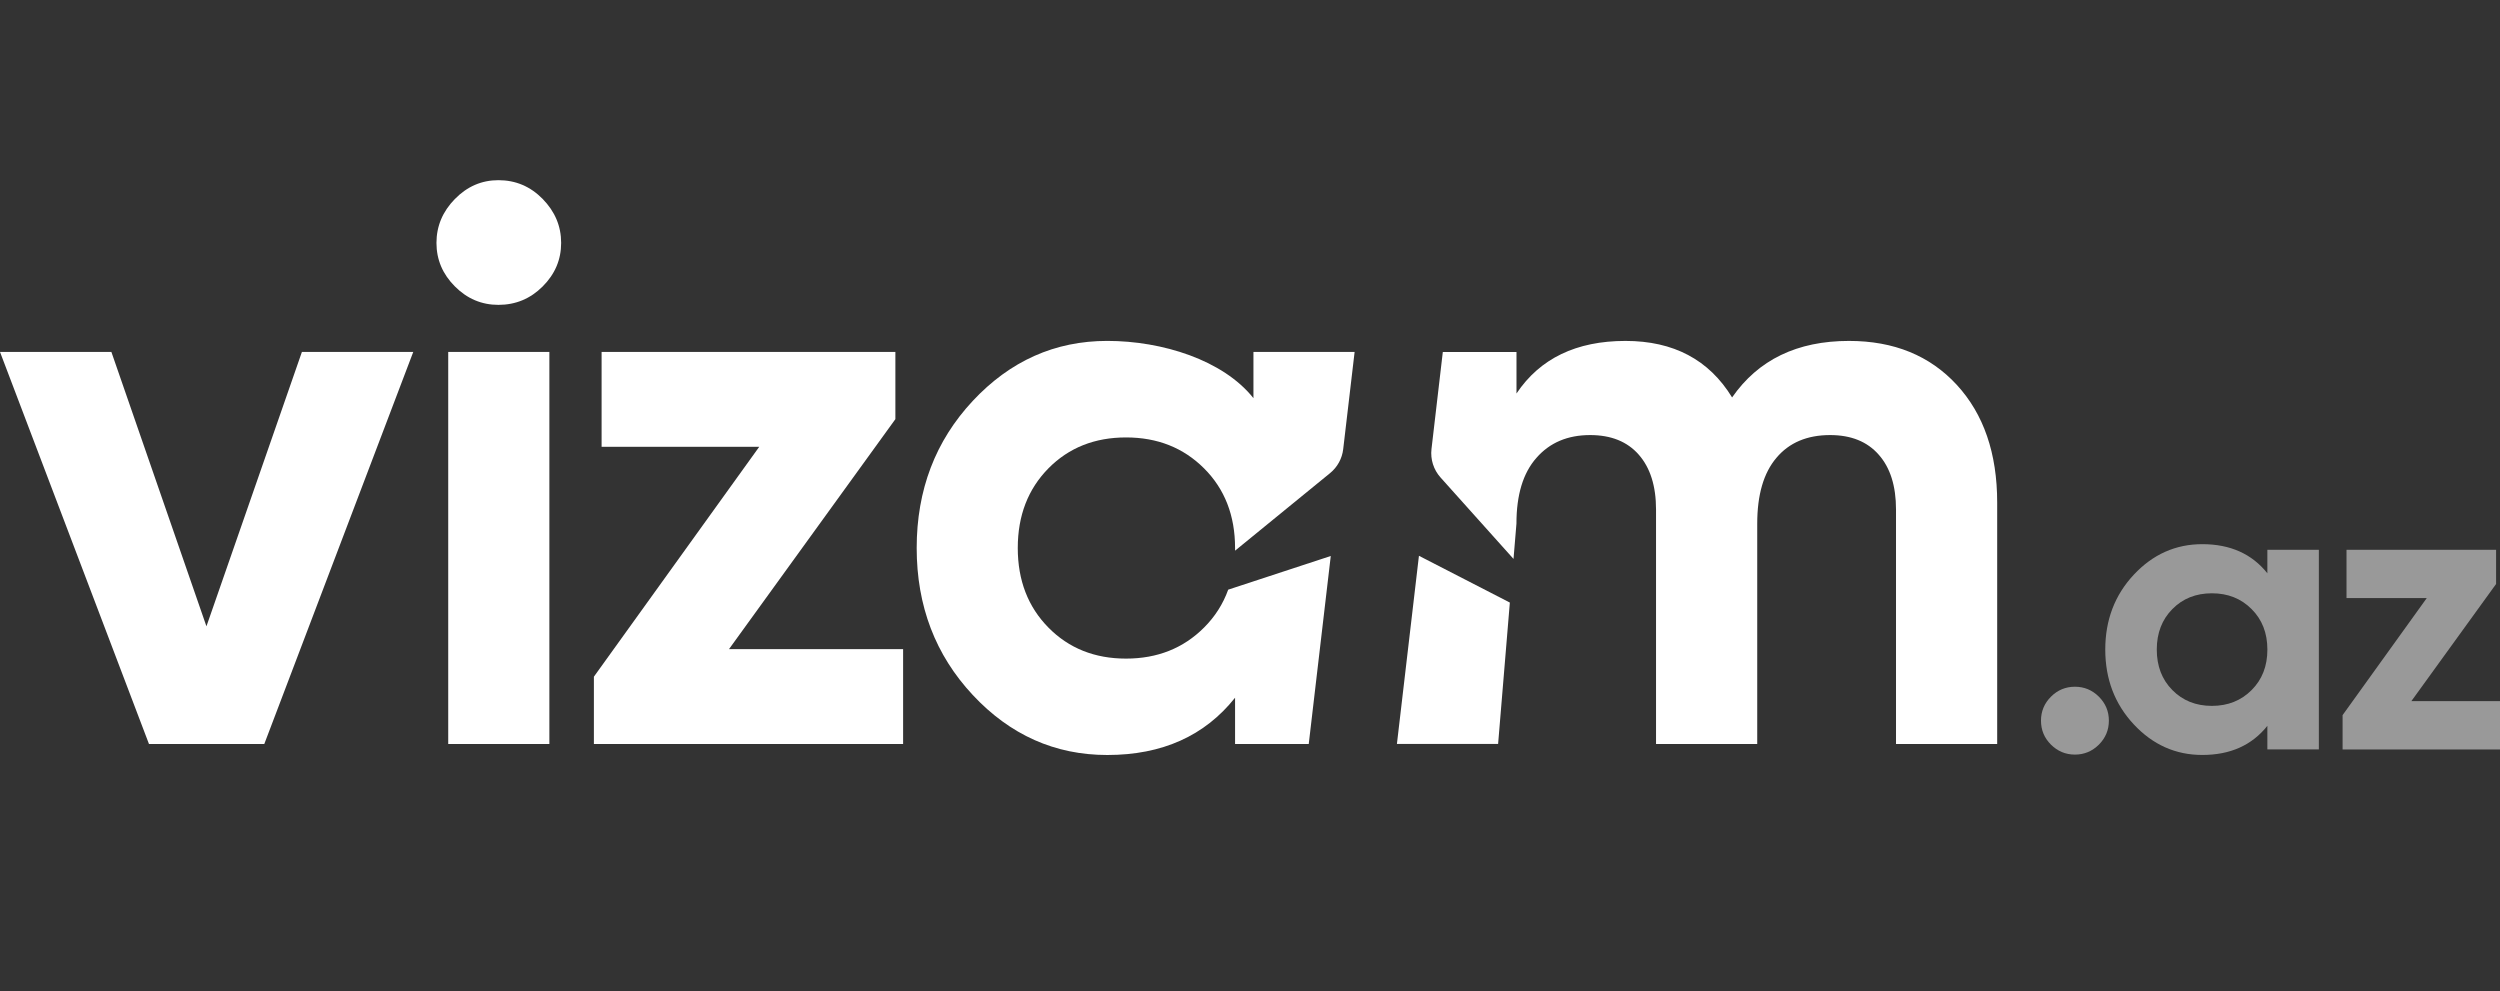
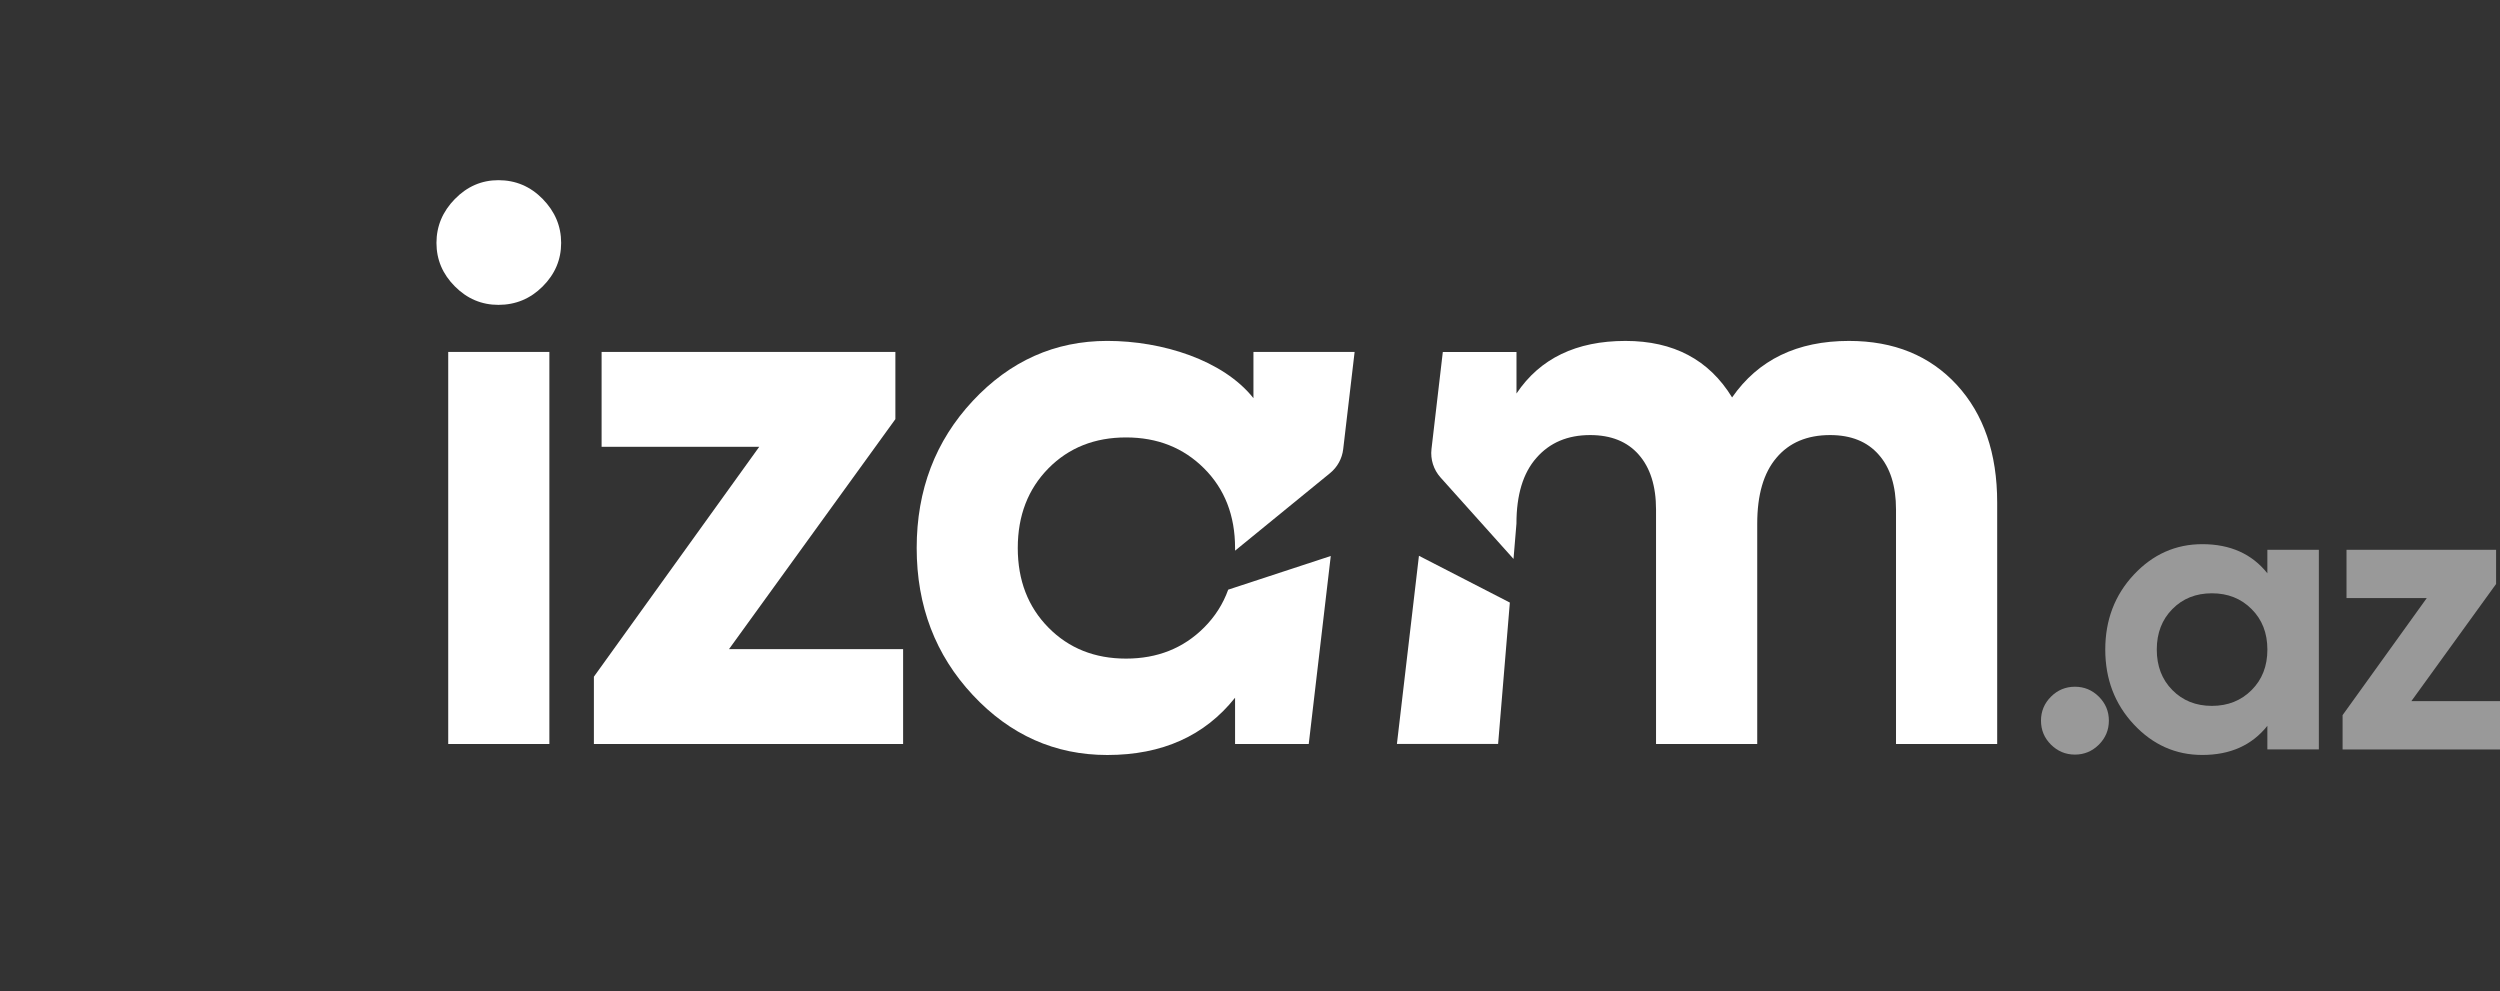
<svg xmlns="http://www.w3.org/2000/svg" width="111" height="44" viewBox="0 0 111 44" fill="none">
  <rect x="0" y="0" width="111" height="44" fill="#333333" stroke="none" />
  <g clip-path="url(#clip0_6706_20051)">
-     <path d="M13.405 15.625H18.349L11.734 33.035H6.615L0 15.625H4.945L9.166 27.809L13.405 15.625Z" fill="white" />
    <path d="M22.129 13.536C21.386 13.536 20.741 13.264 20.197 12.717C19.652 12.172 19.379 11.527 19.379 10.785C19.379 10.043 19.651 9.393 20.197 8.835C20.743 8.278 21.387 8 22.129 8C22.896 8 23.551 8.278 24.096 8.835C24.641 9.393 24.915 10.042 24.915 10.785C24.915 11.529 24.641 12.172 24.096 12.717C23.551 13.262 22.896 13.536 22.129 13.536ZM19.901 33.035V15.625H24.392V33.035H19.901Z" fill="white" />
    <path d="M32.367 28.822H40.098V33.035H26.369V30.045L33.71 19.838H26.711V15.625H39.755V18.61L32.367 28.822Z" fill="white" />
    <path d="M60.145 15.625H55.653V17.678C54.304 15.983 51.6 15.136 49.163 15.136C46.84 15.136 44.849 16.025 43.19 17.801C41.532 19.577 40.701 21.753 40.701 24.331C40.701 26.905 41.532 29.081 43.19 30.857C44.849 32.633 46.84 33.522 49.163 33.522C51.598 33.522 53.489 32.674 54.837 30.979V33.033H58.108L59.086 24.686L54.532 26.181C54.304 26.817 53.946 27.378 53.46 27.864C52.544 28.78 51.391 29.242 49.996 29.242C48.602 29.242 47.454 28.782 46.55 27.864C45.646 26.948 45.189 25.77 45.189 24.332C45.189 22.89 45.646 21.713 46.55 20.795C47.454 19.879 48.604 19.422 49.996 19.422C51.389 19.422 52.542 19.879 53.46 20.795C54.378 21.712 54.837 22.889 54.837 24.332V24.45L59.057 21.005C59.382 20.739 59.59 20.359 59.638 19.942L60.145 15.625Z" fill="white" />
    <path d="M63.001 24.677L62.023 33.032H66.516L67.037 26.754L63.001 24.677ZM63.958 21.198L67.2 24.816L67.33 23.252C67.33 21.973 67.623 21 68.219 20.328C68.81 19.652 69.604 19.317 70.603 19.317C71.531 19.317 72.252 19.606 72.762 20.189C73.27 20.768 73.528 21.579 73.528 22.625V33.033H78.021V23.252C78.021 21.973 78.302 21 78.873 20.328C79.44 19.652 80.238 19.317 81.257 19.317C82.185 19.317 82.906 19.606 83.416 20.189C83.929 20.768 84.183 21.579 84.183 22.625V33.033H88.675V22.312C88.675 20.128 88.077 18.389 86.883 17.089C85.686 15.79 84.093 15.137 82.095 15.137C79.794 15.137 78.067 15.973 76.905 17.646C75.882 15.973 74.306 15.137 72.171 15.137C69.987 15.137 68.374 15.916 67.332 17.472V15.628H64.061L63.558 19.937C63.505 20.394 63.65 20.853 63.958 21.198Z" fill="white" />
    <path d="M93.191 33.061C92.895 33.355 92.541 33.504 92.127 33.504C91.713 33.504 91.359 33.355 91.062 33.061C90.766 32.766 90.62 32.41 90.62 31.996C90.62 31.583 90.768 31.228 91.062 30.934C91.357 30.639 91.713 30.491 92.127 30.491C92.541 30.491 92.895 30.639 93.191 30.934C93.486 31.23 93.634 31.584 93.634 31.996C93.634 32.41 93.486 32.766 93.191 33.061Z" fill="white" fill-opacity="0.5" />
    <path d="M100.671 24.41H102.957V33.273H100.671V32.227C99.985 33.09 99.022 33.52 97.781 33.52C96.6 33.52 95.586 33.068 94.741 32.164C93.897 31.26 93.474 30.152 93.474 28.84C93.474 27.528 93.897 26.42 94.741 25.517C95.586 24.613 96.6 24.161 97.781 24.161C99.023 24.161 99.985 24.593 100.671 25.454V24.41ZM96.453 30.64C96.914 31.108 97.499 31.341 98.208 31.341C98.916 31.341 99.504 31.108 99.971 30.64C100.439 30.173 100.672 29.575 100.672 28.841C100.672 28.108 100.439 27.51 99.971 27.043C99.504 26.575 98.916 26.342 98.208 26.342C97.499 26.342 96.914 26.575 96.453 27.043C95.992 27.51 95.761 28.108 95.761 28.841C95.761 29.575 95.992 30.175 96.453 30.64Z" fill="white" fill-opacity="0.5" />
    <path d="M107.065 31.129H111V33.275H104.011V31.752L107.748 26.555H104.185V24.41H110.826V25.929L107.065 31.129Z" fill="white" fill-opacity="0.5" />
  </g>
  <defs>
    <clipPath id="clip0_6706_20051">
      <rect width="111" height="44" fill="white" />
    </clipPath>
  </defs>
</svg>